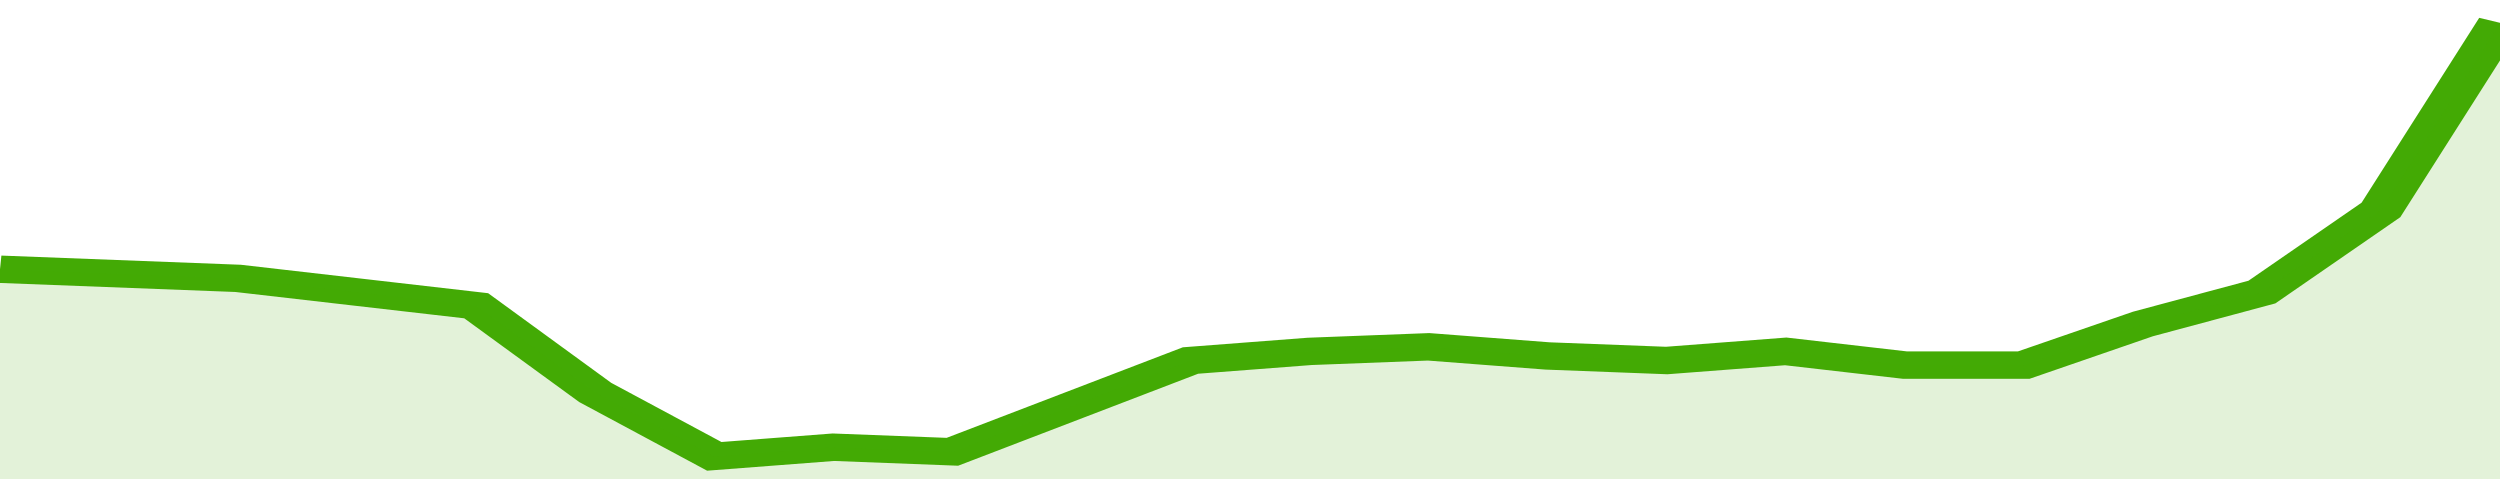
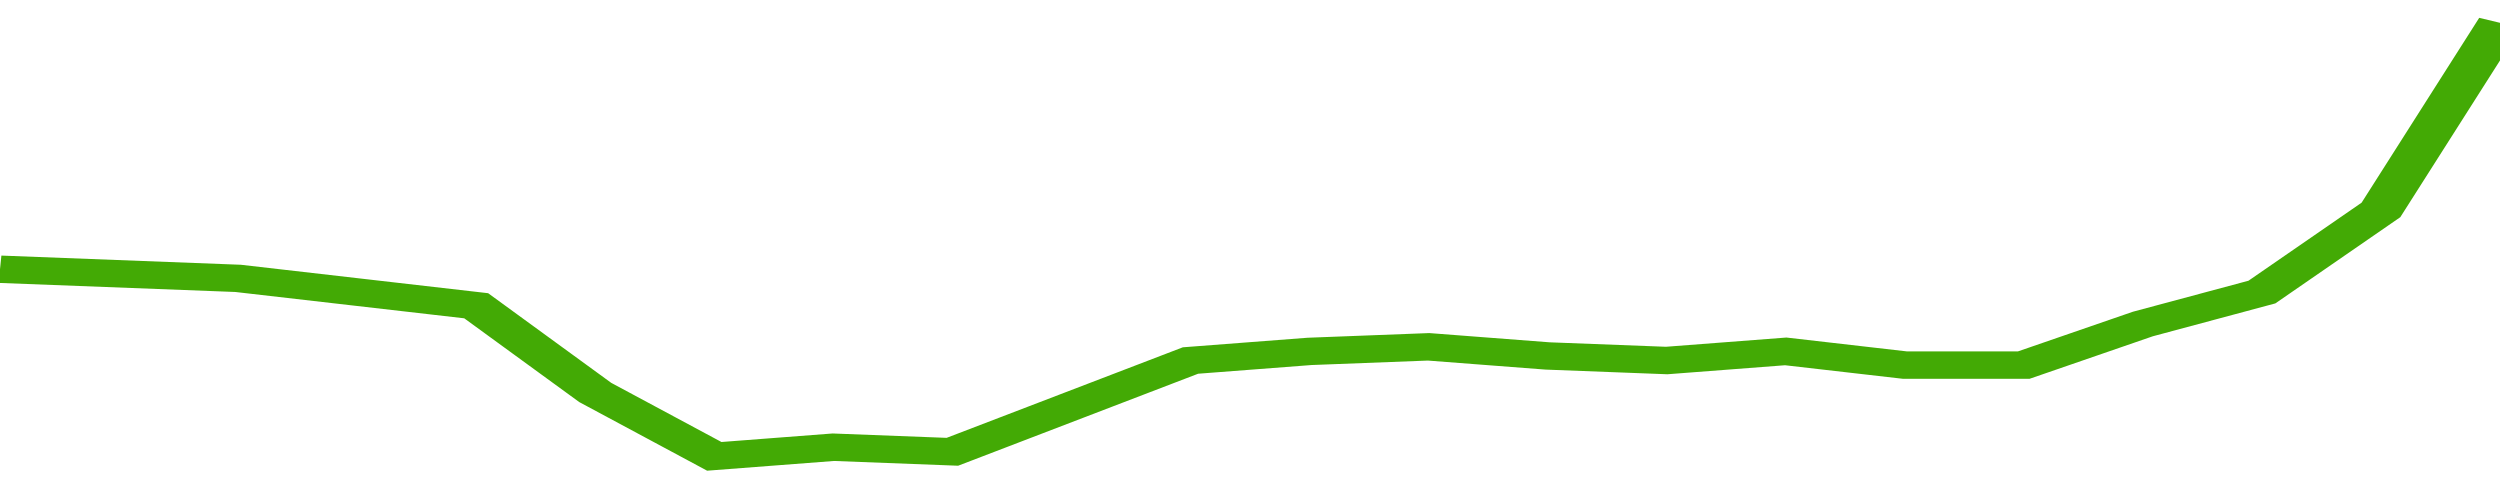
<svg xmlns="http://www.w3.org/2000/svg" viewBox="0 0 336 105" width="120" height="23" preserveAspectRatio="none">
  <polyline fill="none" stroke="#43AA05" stroke-width="6" points="0, 59 16, 60 32, 61 48, 64 64, 67 80, 86 96, 100 112, 98 128, 99 144, 89 160, 79 176, 77 192, 76 208, 78 224, 79 240, 77 256, 80 272, 80 288, 71 304, 64 320, 46 336, 5 336, 5 "> </polyline>
-   <polygon fill="#43AA05" opacity="0.15" points="0, 105 0, 59 16, 60 32, 61 48, 64 64, 67 80, 86 96, 100 112, 98 128, 99 144, 89 160, 79 176, 77 192, 76 208, 78 224, 79 240, 77 256, 80 272, 80 288, 71 304, 64 320, 46 336, 5 336, 105 " />
</svg>